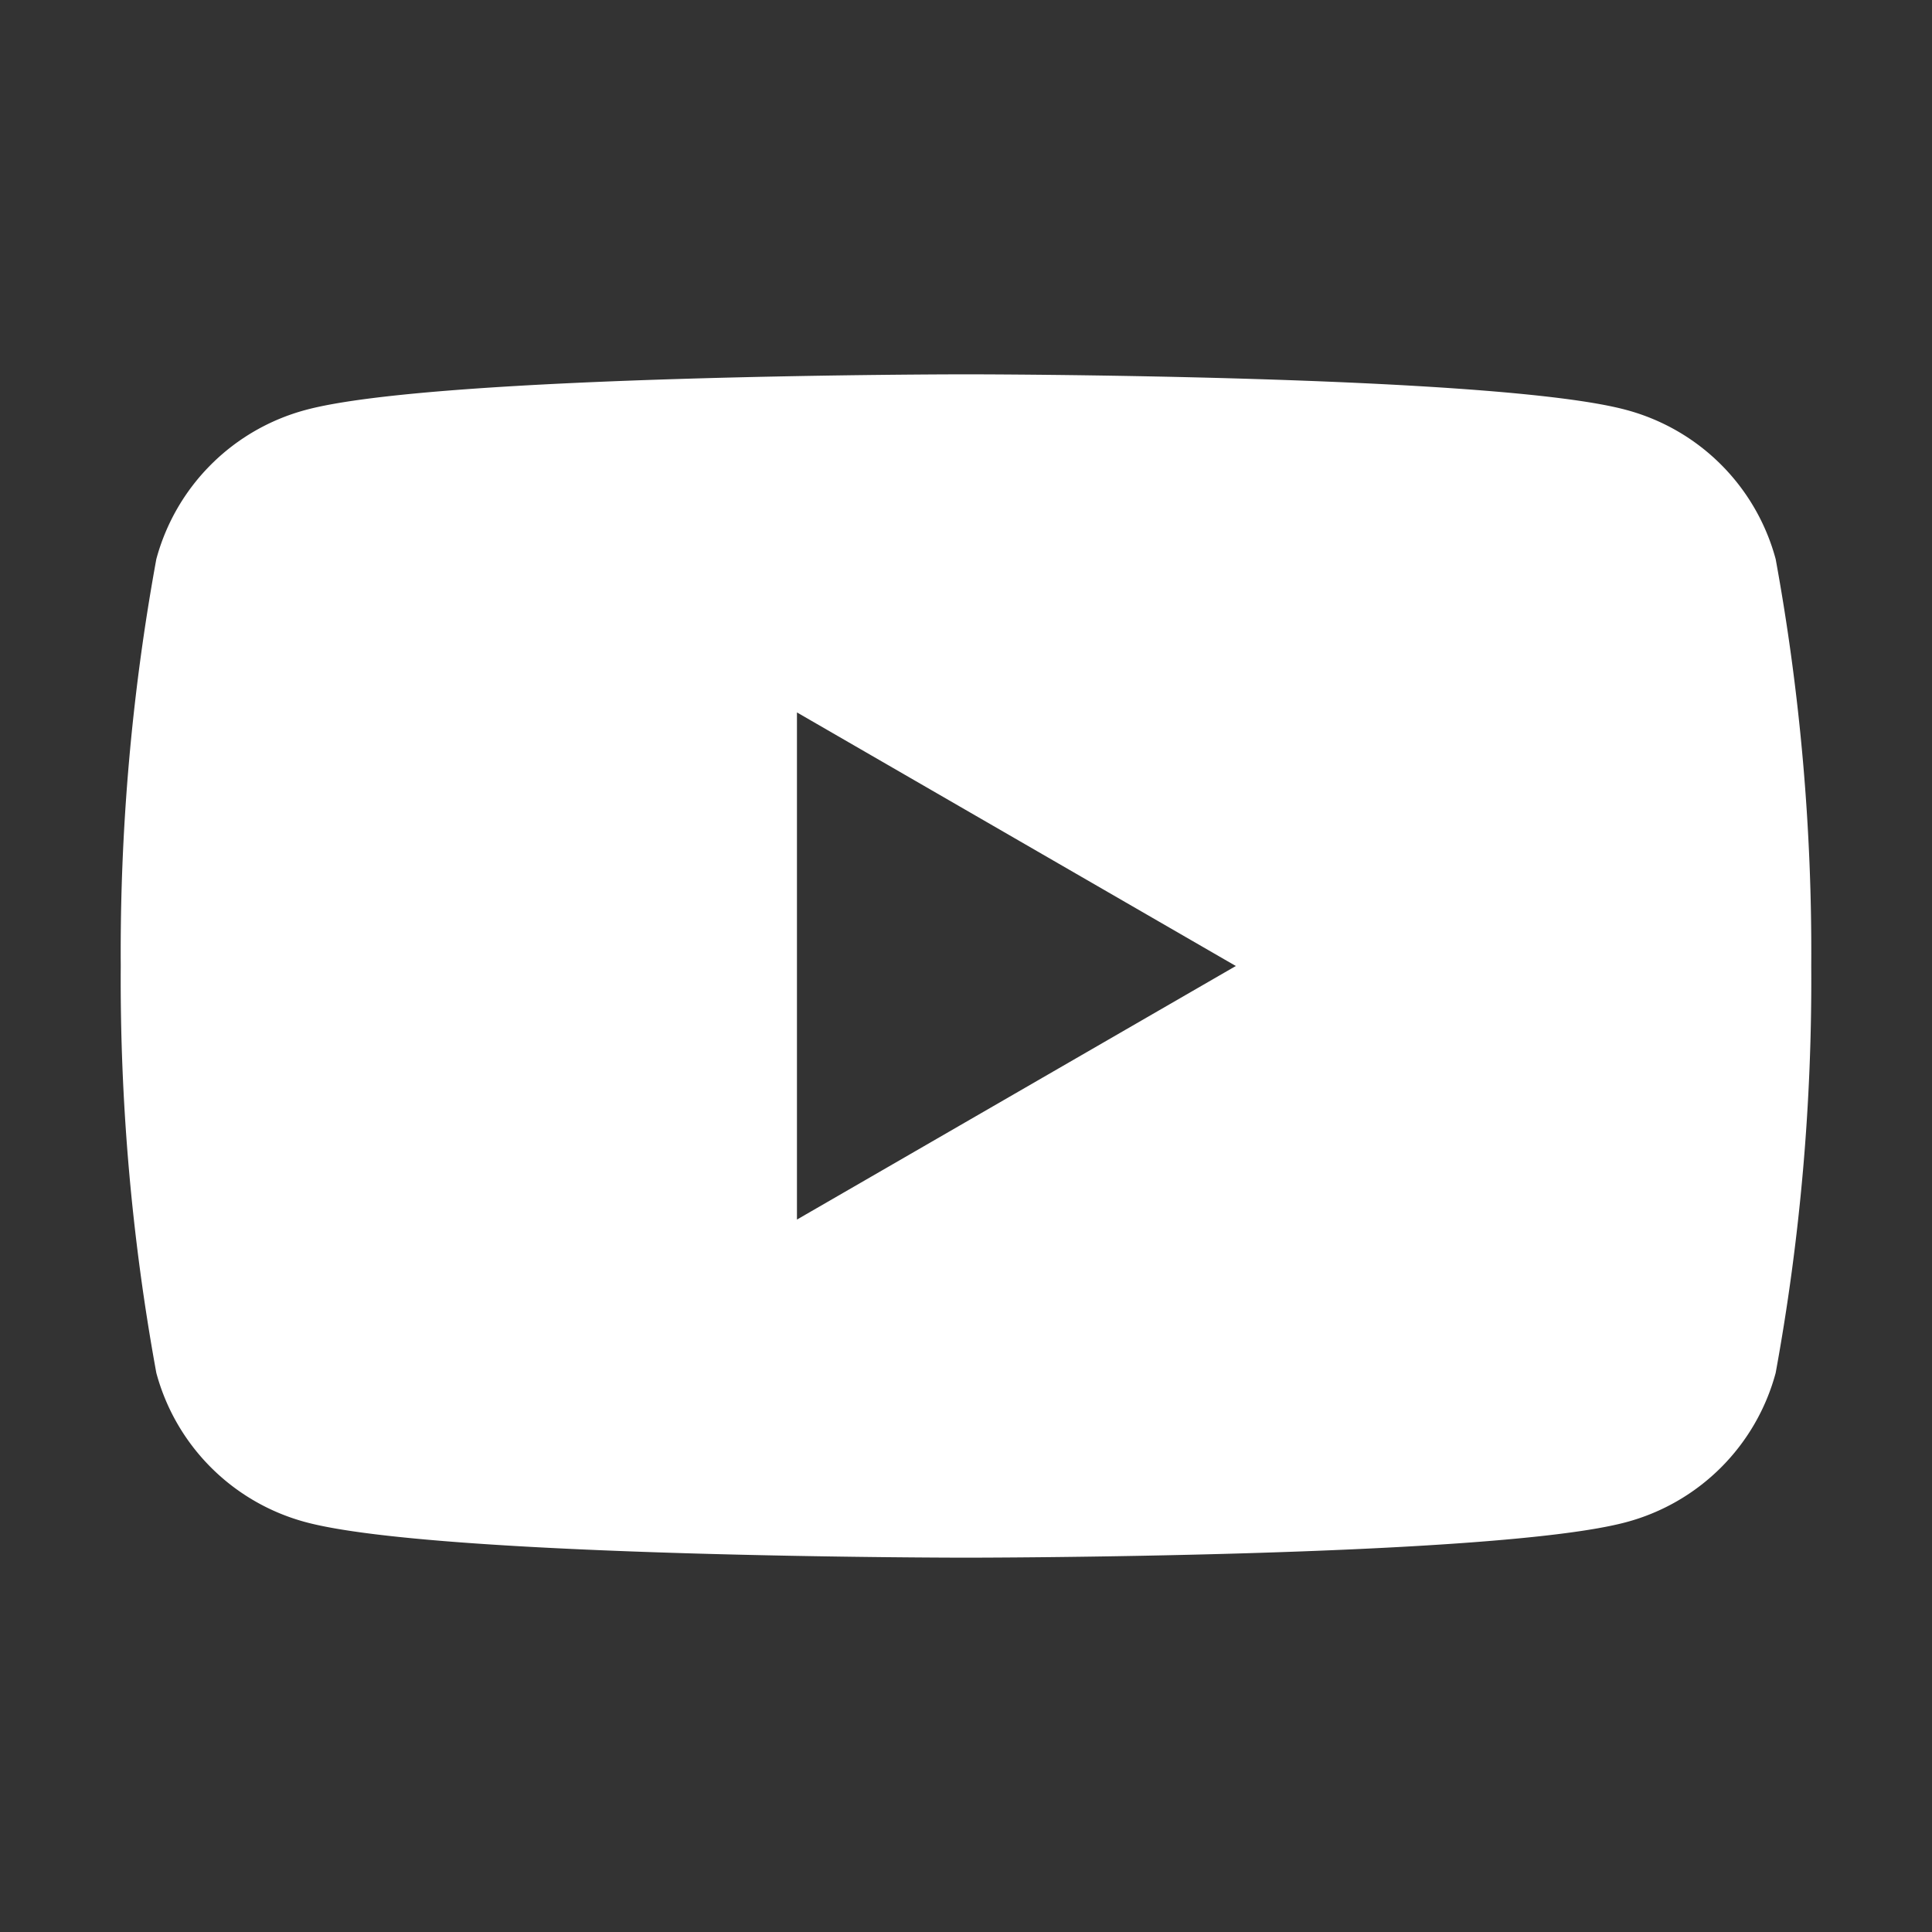
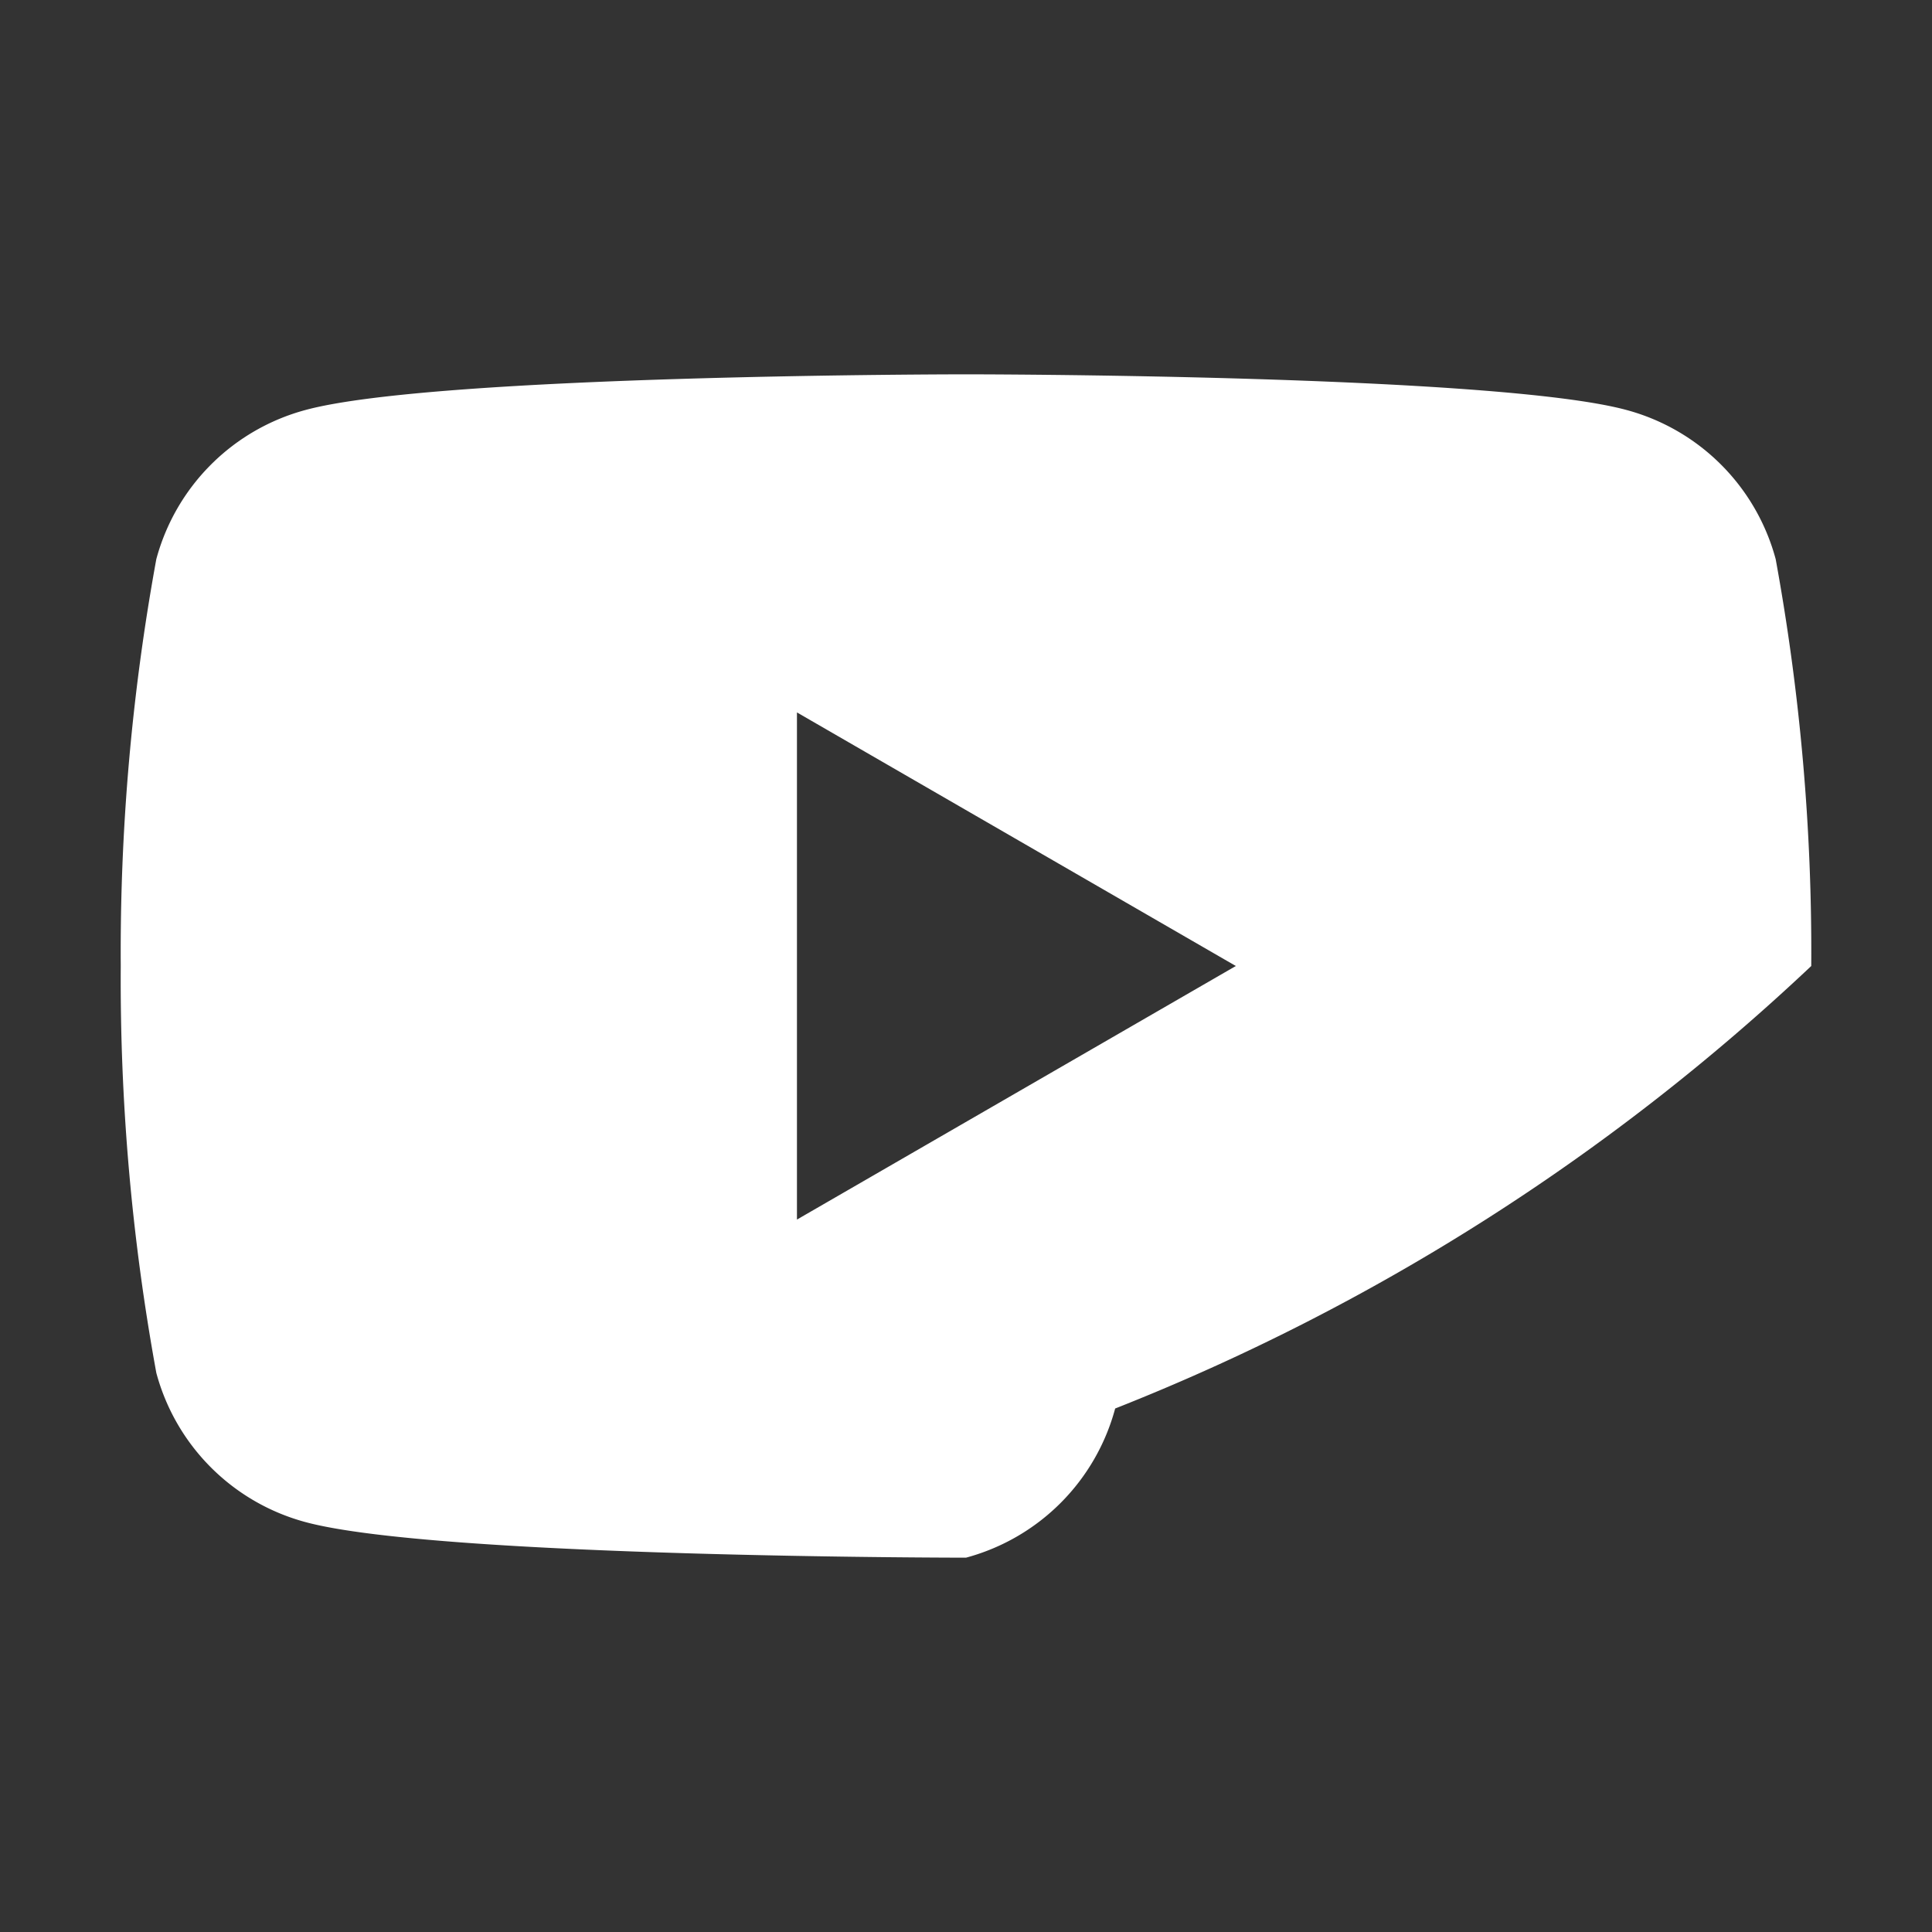
<svg xmlns="http://www.w3.org/2000/svg" width="24" height="24" fill="none">
  <rect width="100%" height="100%" fill="#333333" stroke="none" />
-   <path d="M22.058 6.945a2.625 2.625 0 00-1.853-1.852C18.57 4.65 12 4.65 12 4.65s-6.57 0-8.205.443a2.625 2.625 0 00-1.853 1.852A27.097 27.097 0 001.5 12a27.114 27.114 0 00.442 5.055 2.625 2.625 0 001.853 1.853C5.43 19.35 12 19.35 12 19.35s6.57 0 8.205-.442a2.625 2.625 0 001.853-1.853A27.1 27.1 0 0022.5 12a27.1 27.1 0 00-.442-5.055zM9.9 15.15v-6.3L15.352 12 9.9 15.15z" fill="#fff" />
+   <path d="M22.058 6.945a2.625 2.625 0 00-1.853-1.852C18.57 4.65 12 4.65 12 4.65s-6.57 0-8.205.443a2.625 2.625 0 00-1.853 1.852A27.097 27.097 0 001.5 12a27.114 27.114 0 00.442 5.055 2.625 2.625 0 001.853 1.853C5.43 19.35 12 19.35 12 19.35a2.625 2.625 0 001.853-1.853A27.1 27.1 0 0022.5 12a27.1 27.1 0 00-.442-5.055zM9.9 15.15v-6.3L15.352 12 9.9 15.15z" fill="#fff" />
</svg>